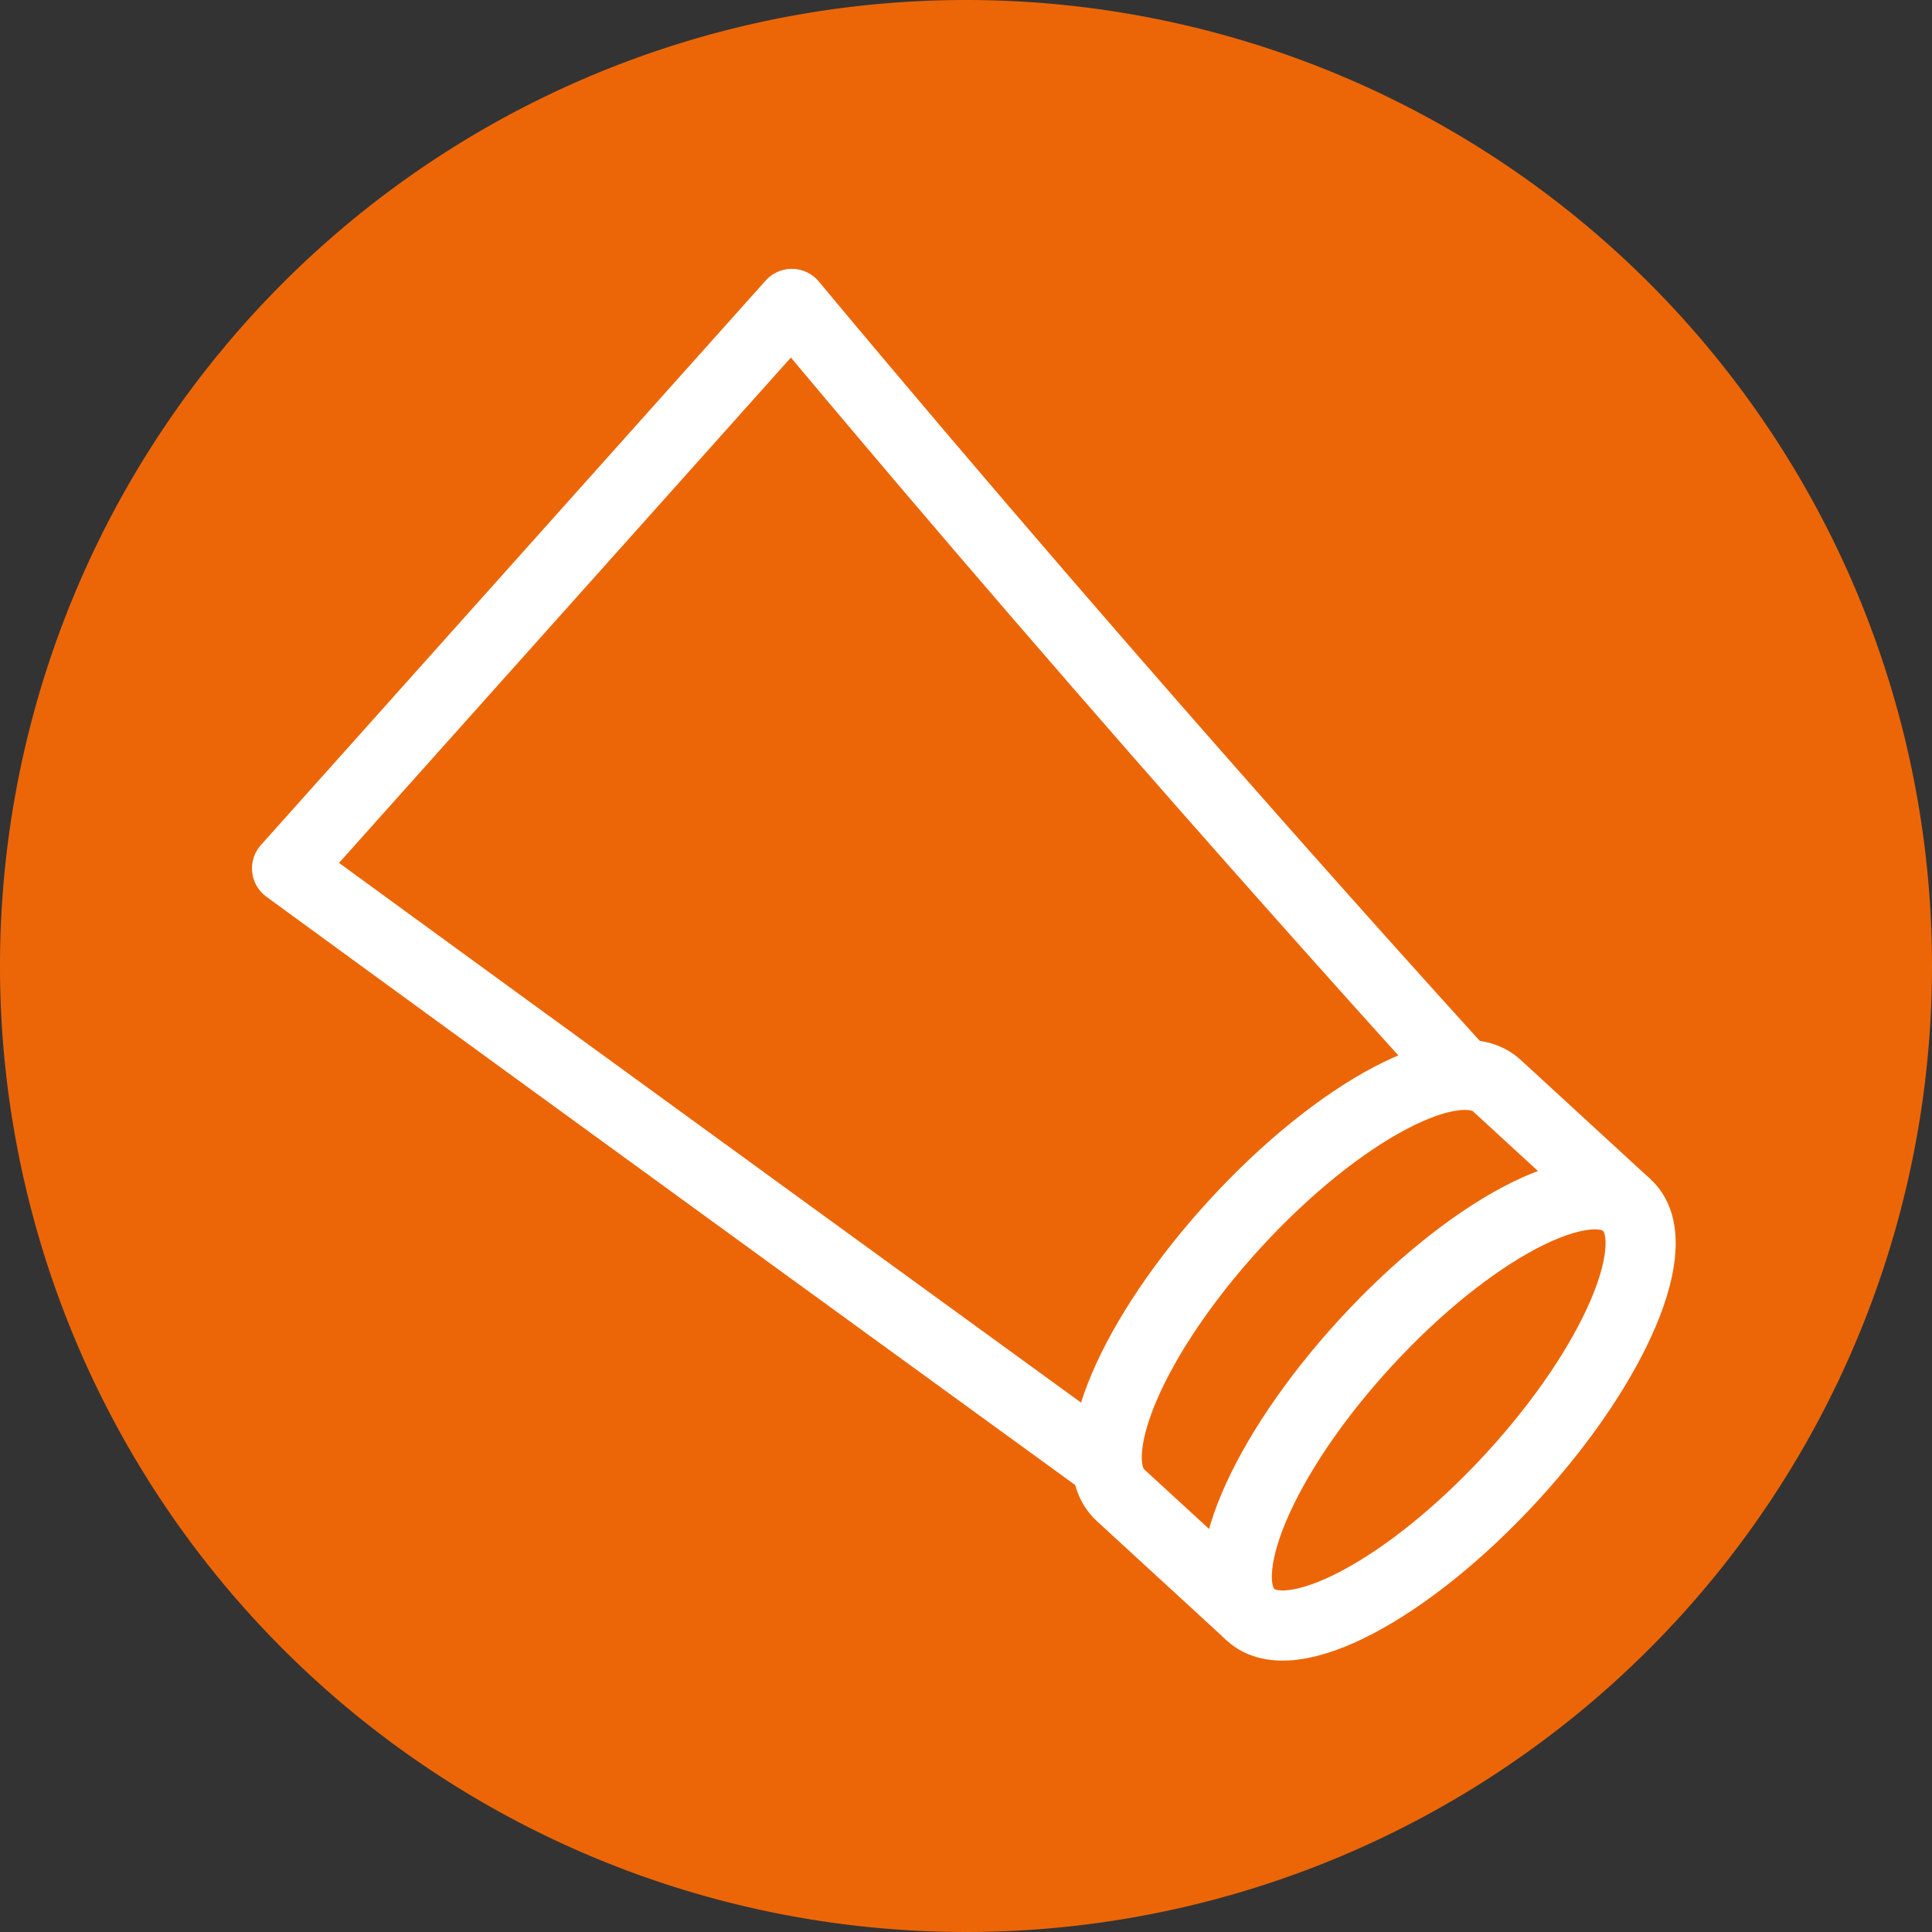
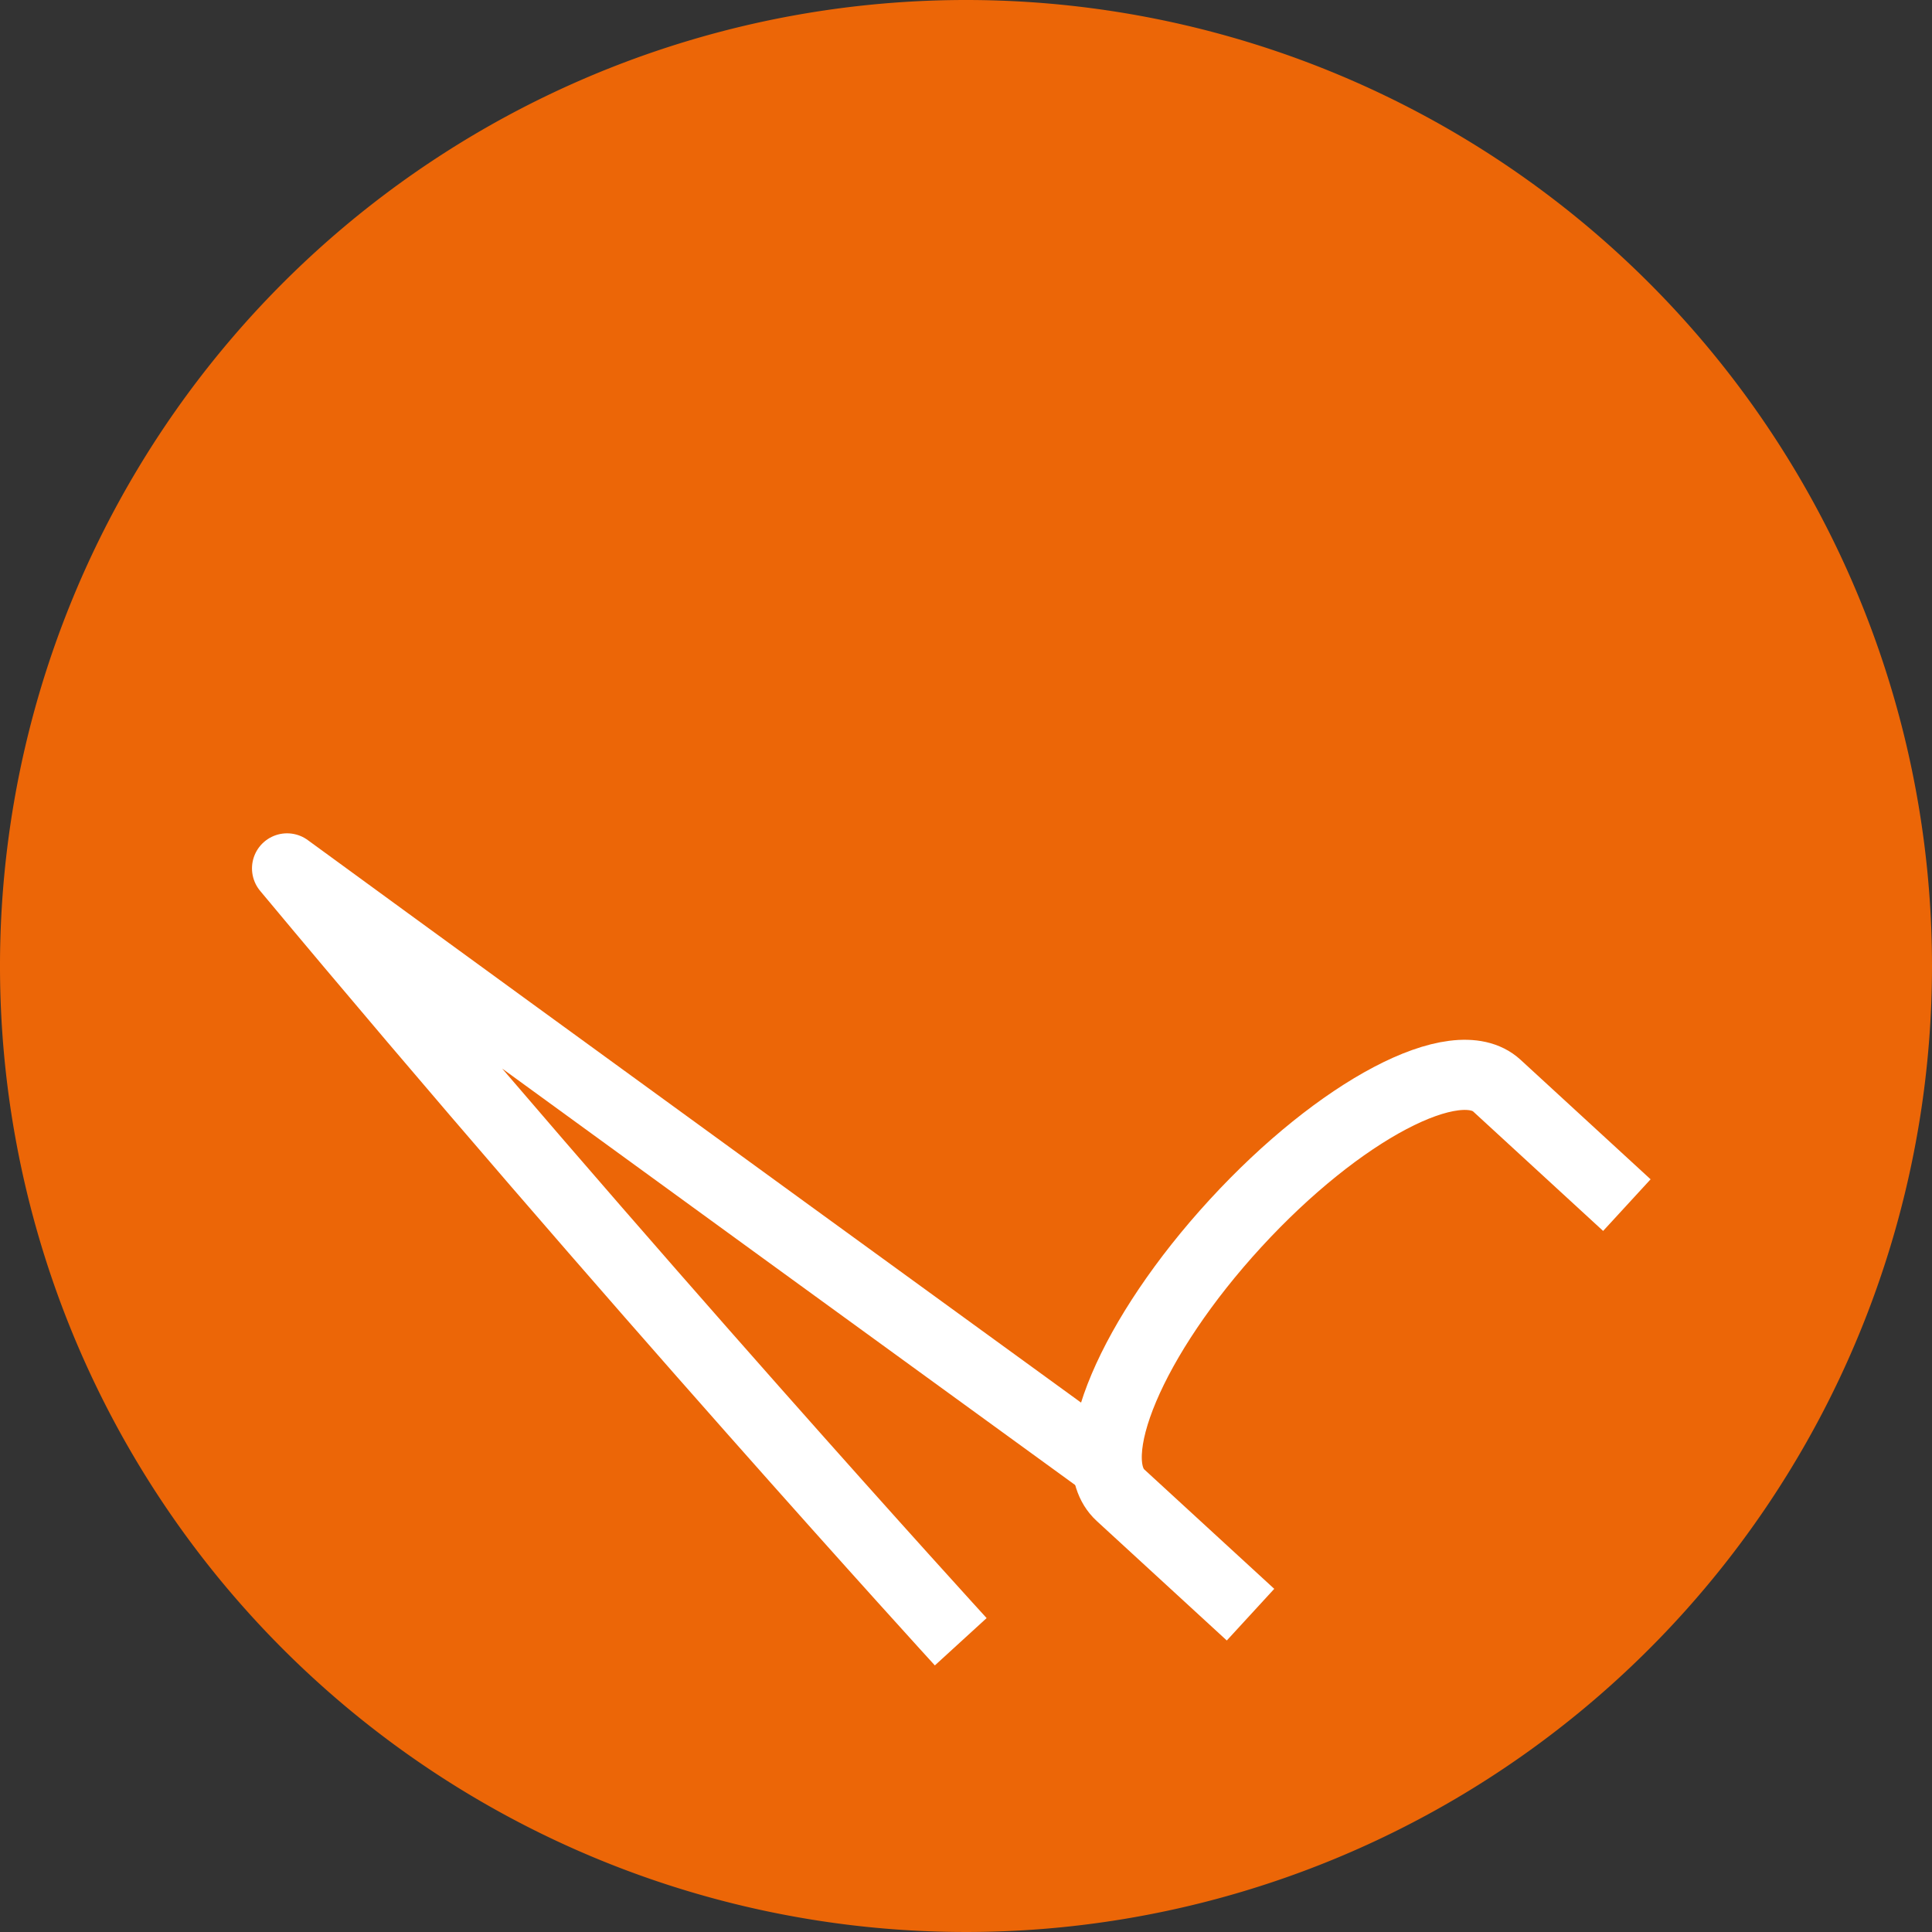
<svg xmlns="http://www.w3.org/2000/svg" width="115" height="115" viewBox="0 0 115 115">
  <rect x="0" y="0" width="115" height="115" fill="#333333" stroke="none" />
  <g id="icon" transform="translate(-0.569 0.626)">
    <path id="Path_420" data-name="Path 420" d="M115,57.5A57.5,57.5,0,1,1,57.5,0,57.5,57.5,0,0,1,115,57.5" transform="translate(0.569 -0.626)" fill="#ec6607" />
    <path id="Path_427" data-name="Path 427" d="M81.837,55.734,74.1,48.623c-2.4-2.209-9.368,1.458-15.554,8.192S49.291,70.8,51.695,73l7.741,7.112" transform="translate(15.569 15.373)" fill="none" stroke="#fff" stroke-linejoin="round" stroke-width="4.175" />
-     <path id="Path_428" data-name="Path 428" d="M59.436,80.117c2.4,2.208,9.368-1.46,15.554-8.192s9.252-13.982,6.847-16.191-9.367,1.459-15.553,8.193S57.032,77.909,59.436,80.117Z" transform="translate(15.569 15.373)" fill="none" stroke="#fff" stroke-linejoin="round" stroke-width="4.175" />
-     <path id="Path_429" data-name="Path 429" d="M50.98,71.255S15.729,45.662,2.087,35.691l30.045-33.6c20.41,24.493,40.1,46.033,40.1,46.033" transform="translate(15.569 15.373)" fill="none" stroke="#fff" stroke-linejoin="round" stroke-width="4.175" />
+     <path id="Path_429" data-name="Path 429" d="M50.98,71.255S15.729,45.662,2.087,35.691c20.41,24.493,40.1,46.033,40.1,46.033" transform="translate(15.569 15.373)" fill="none" stroke="#fff" stroke-linejoin="round" stroke-width="4.175" />
    <rect id="Rectangle_87" data-name="Rectangle 87" width="84.744" height="82.846" transform="translate(15.569 15.374)" fill="none" />
  </g>
</svg>